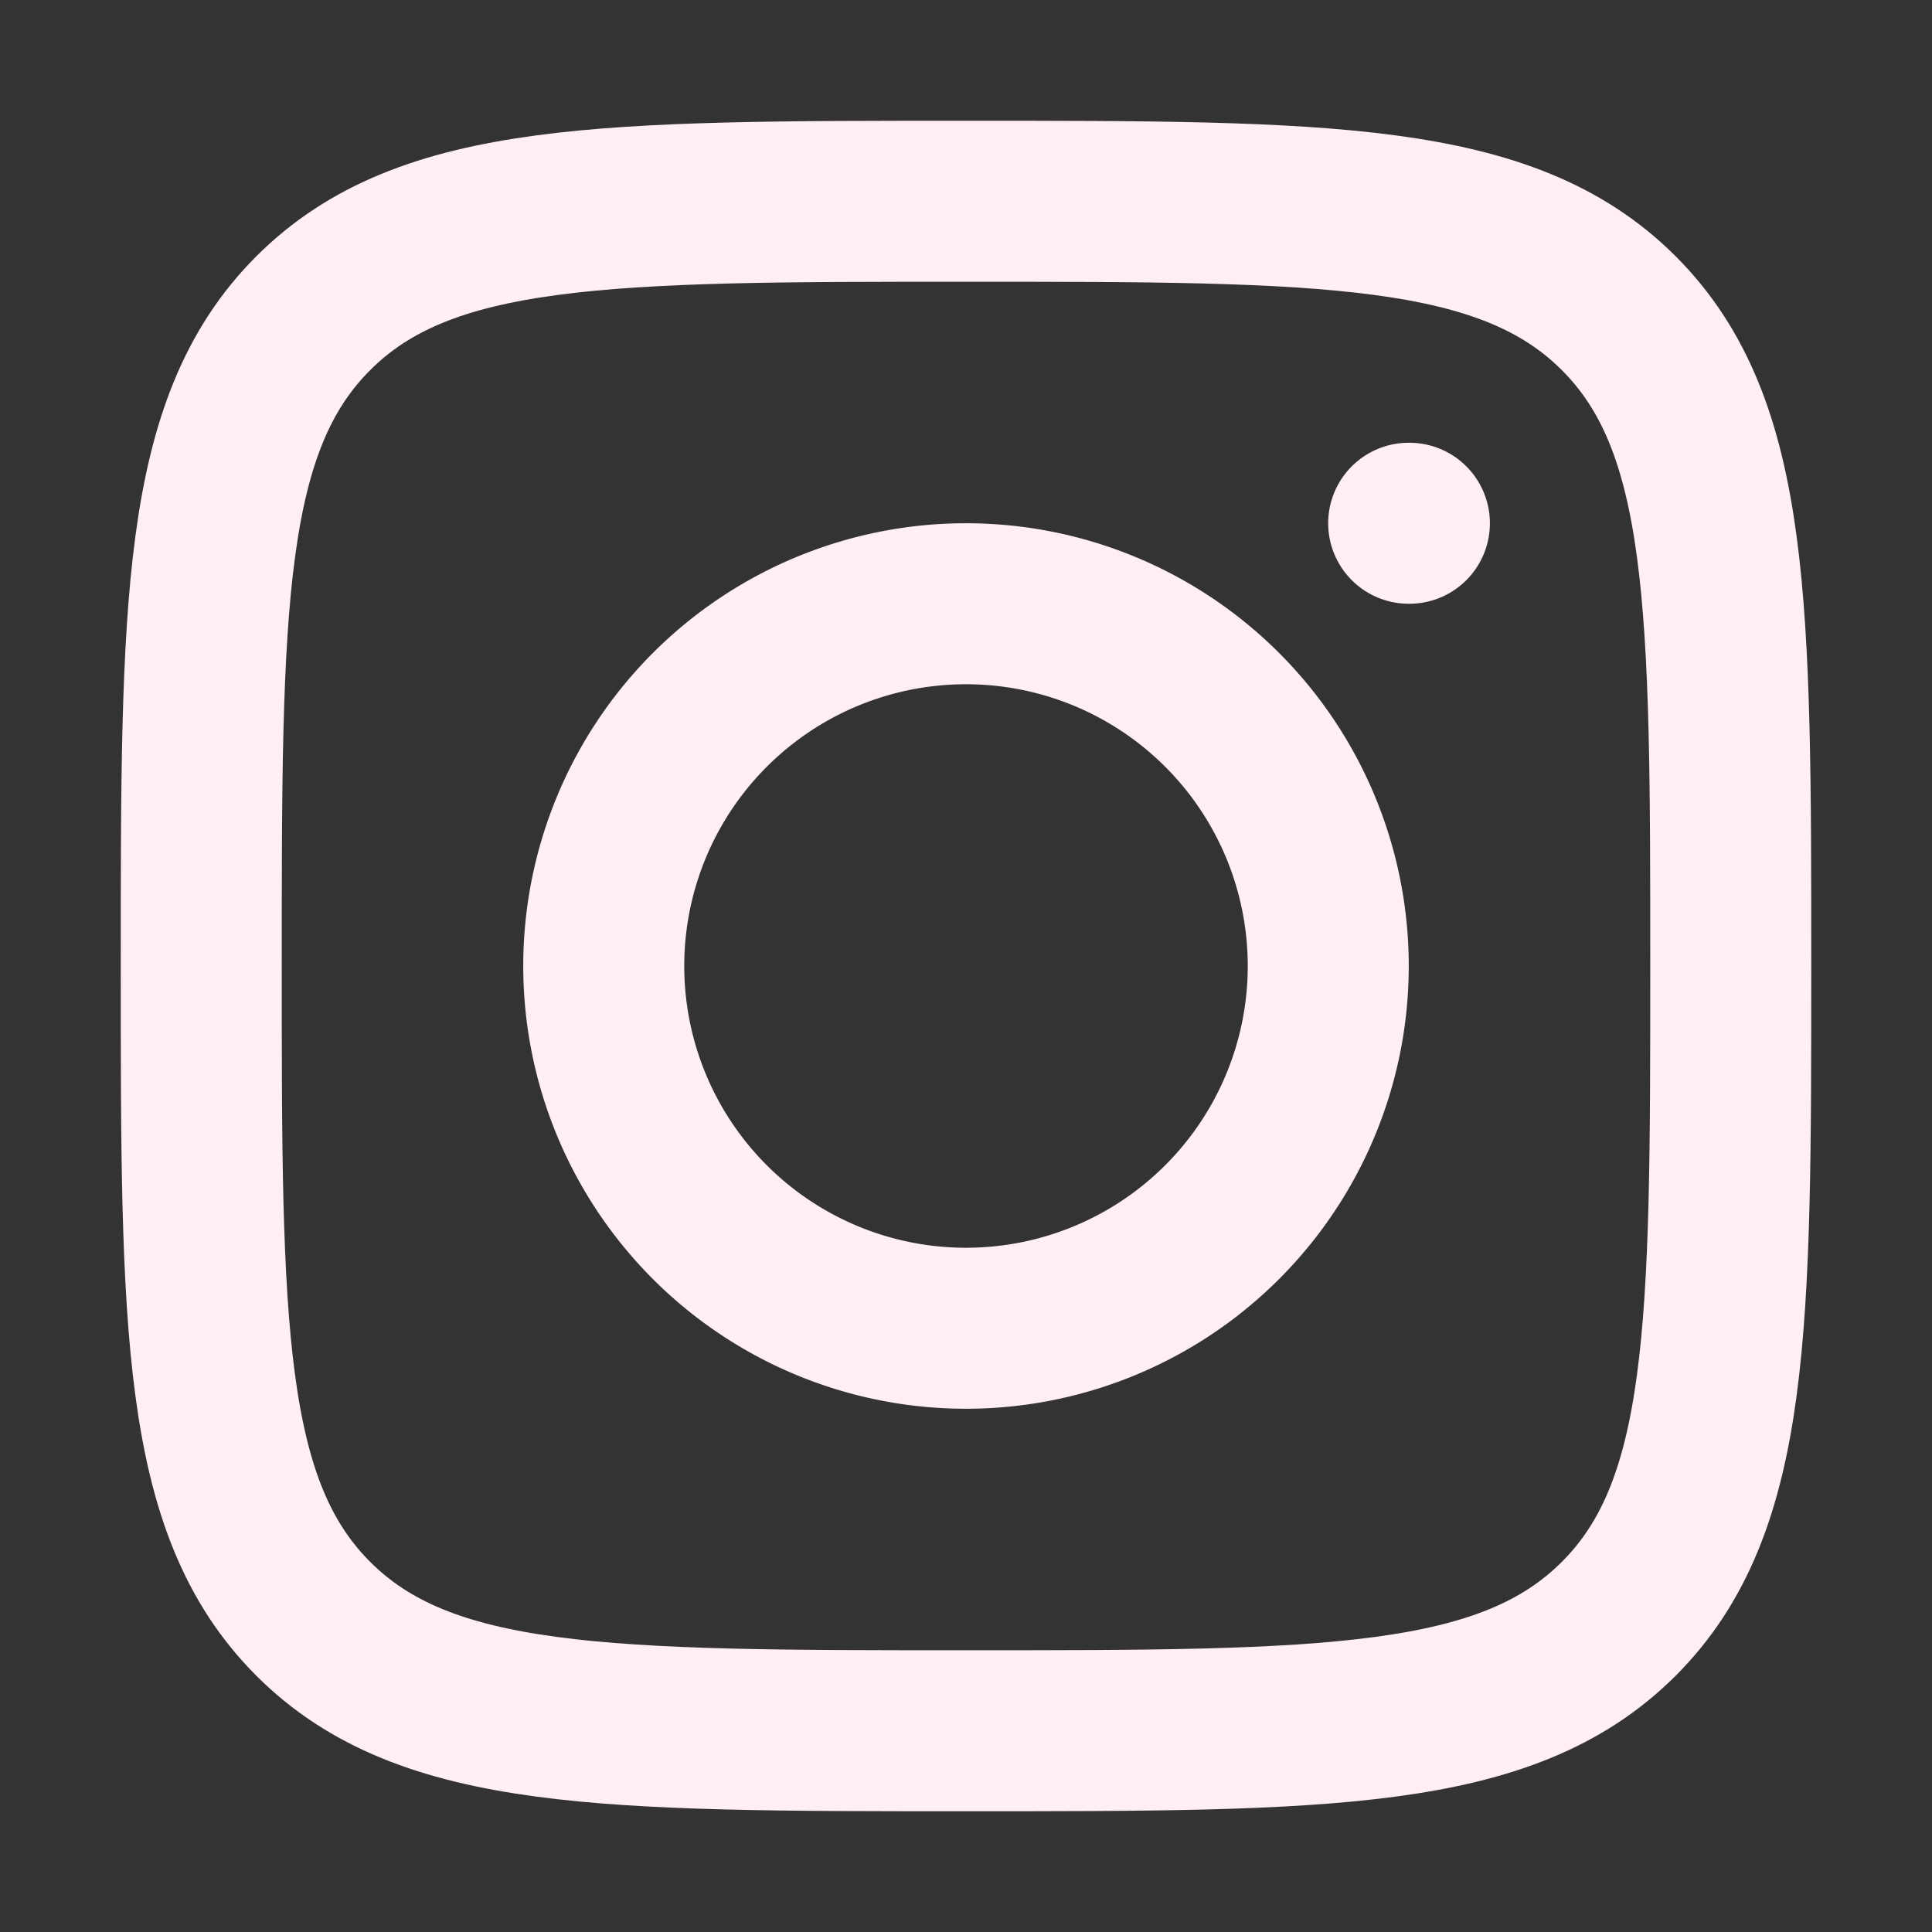
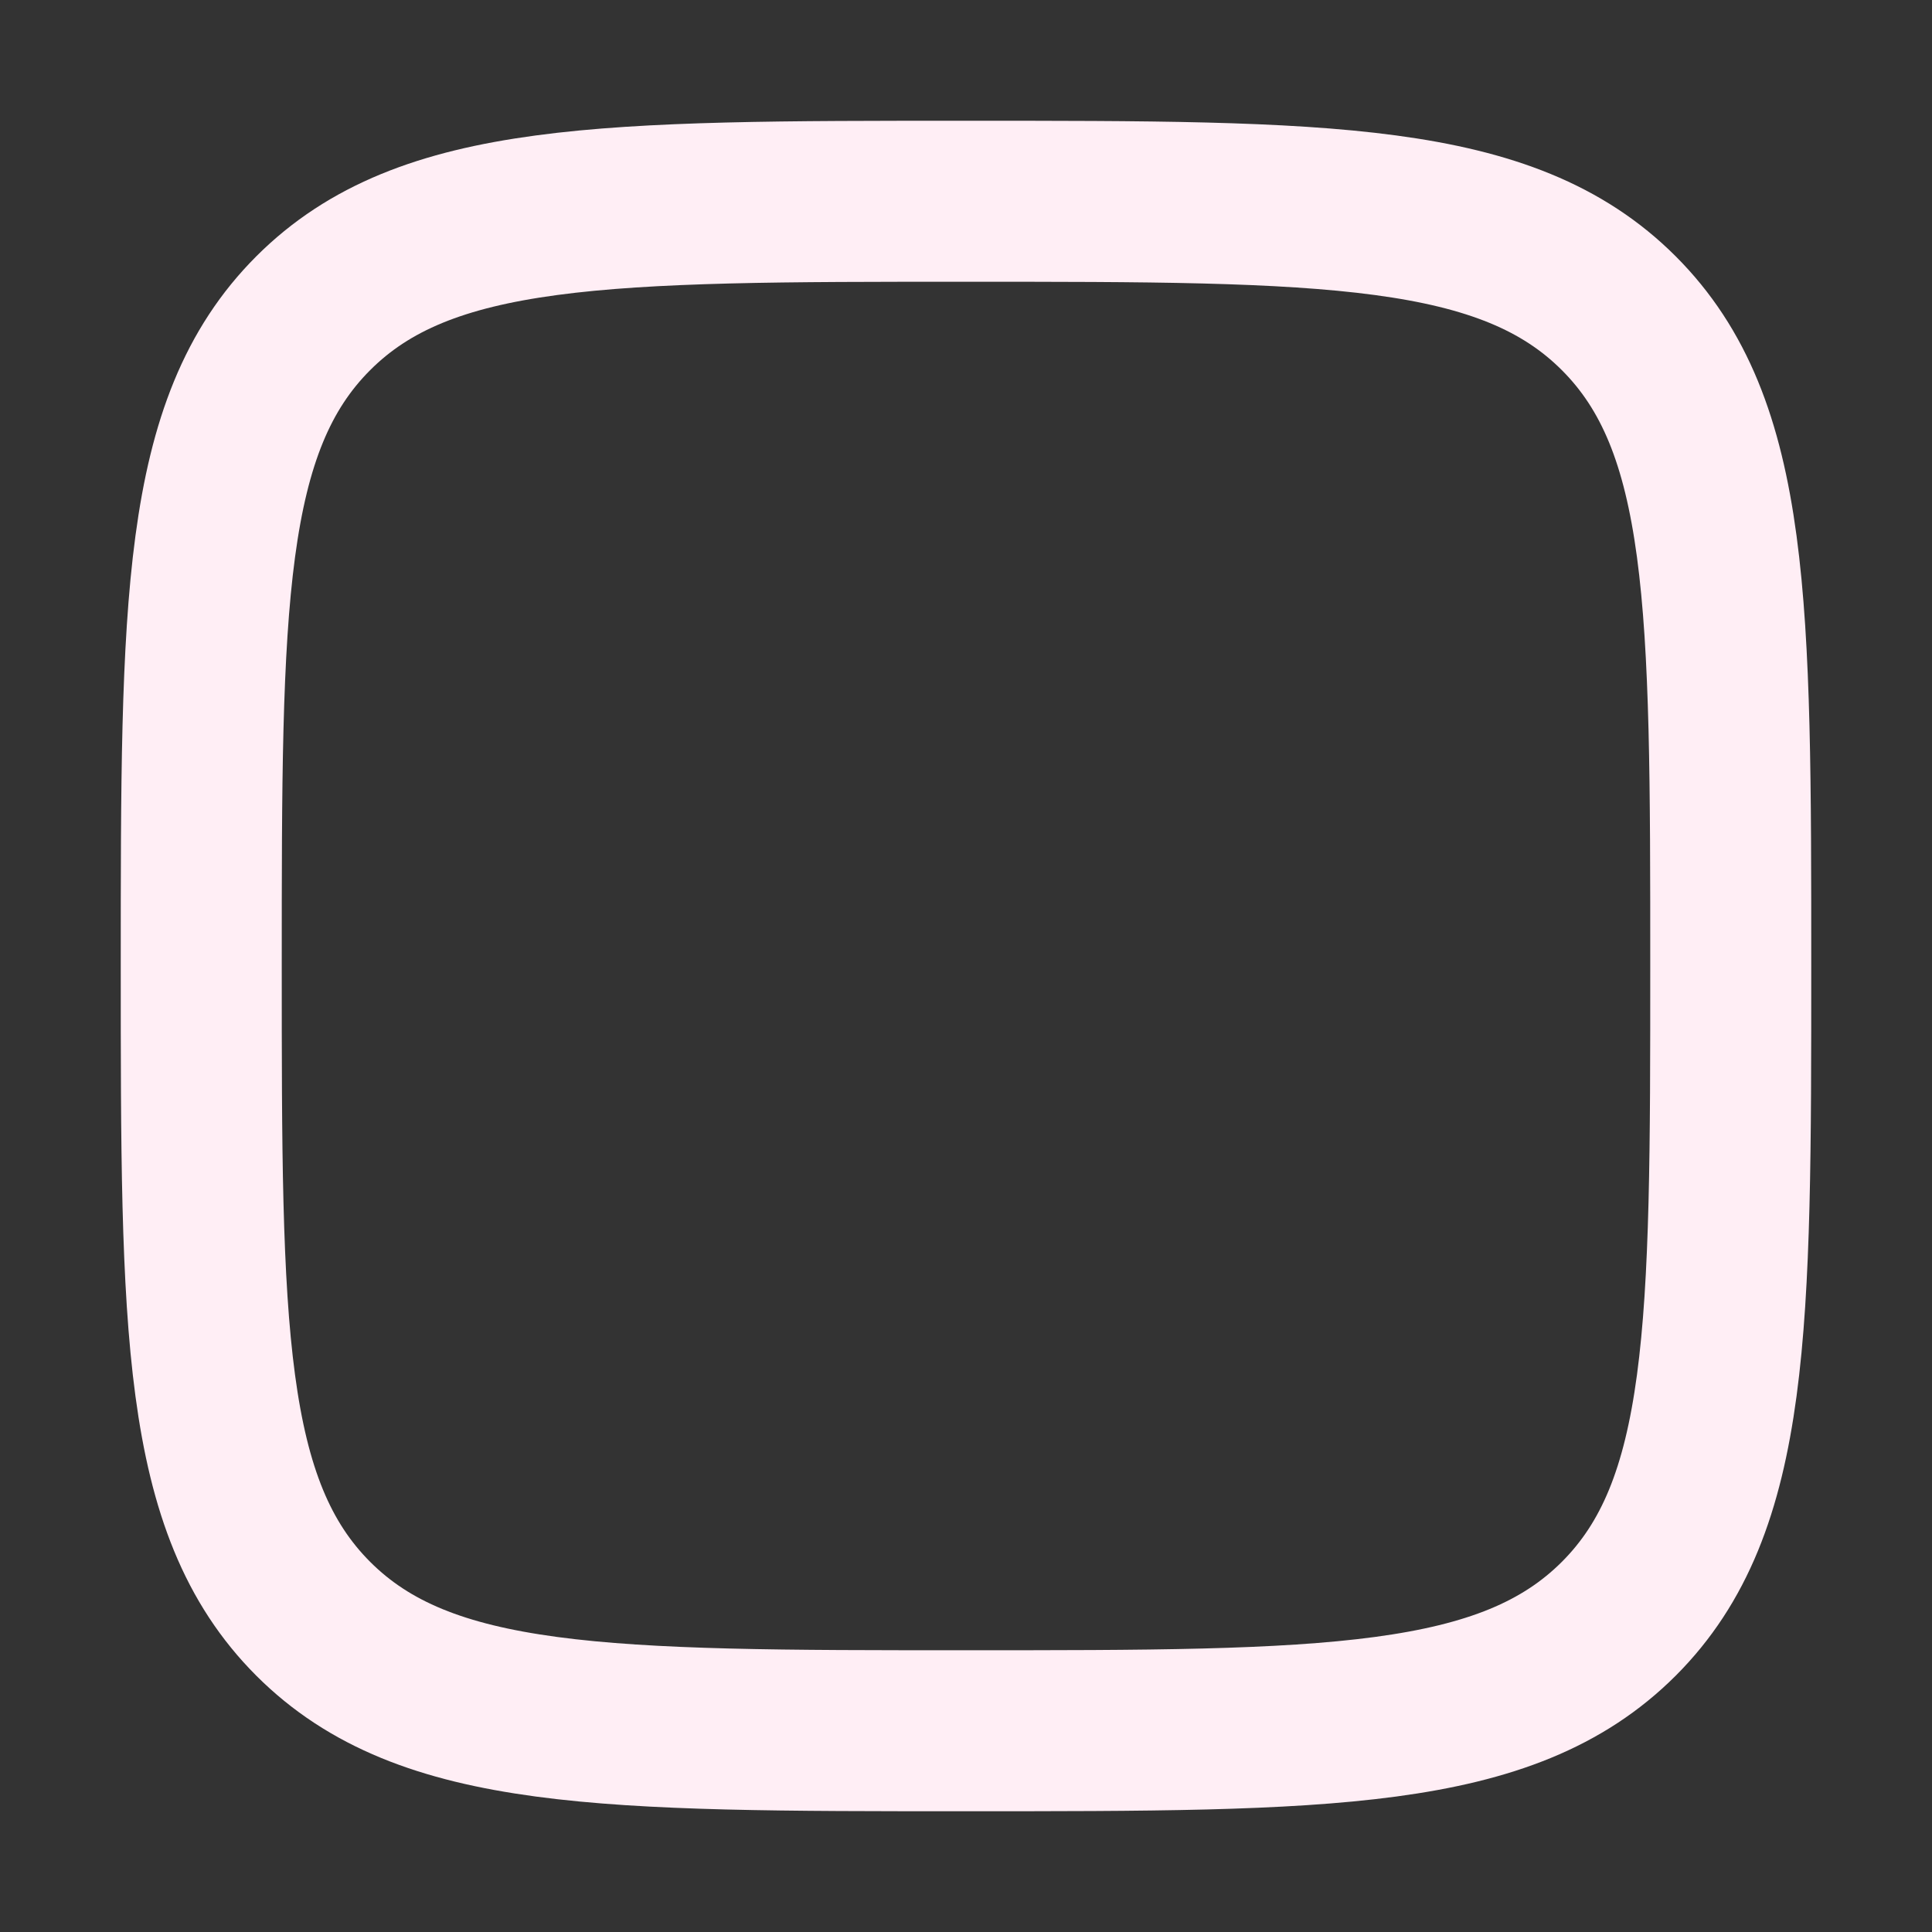
<svg xmlns="http://www.w3.org/2000/svg" width="24" height="24" fill="none">
  <rect width="100%" height="100%" fill="#333333" stroke="none" />
  <path stroke="#FFEEF5" stroke-linejoin="round" stroke-width="2" d="M2.5 12c0-4.478 0-6.718 1.391-8.109S7.521 2.5 12 2.5c4.478 0 6.718 0 8.109 1.391S21.5 7.521 21.5 12c0 4.478 0 6.718-1.391 8.109C18.717 21.5 16.479 21.5 12 21.5c-4.478 0-6.718 0-8.109-1.391C2.5 18.717 2.5 16.479 2.5 12z" />
-   <path stroke="#FFEEF5" stroke-width="2" d="M16.5 12a4.5 4.5 0 1 1-9 0 4.5 4.5 0 0 1 9 0z" />
-   <path stroke="#FFEEF5" stroke-linecap="round" stroke-linejoin="round" stroke-width="2" d="M17.508 6.5h-.009" />
</svg>